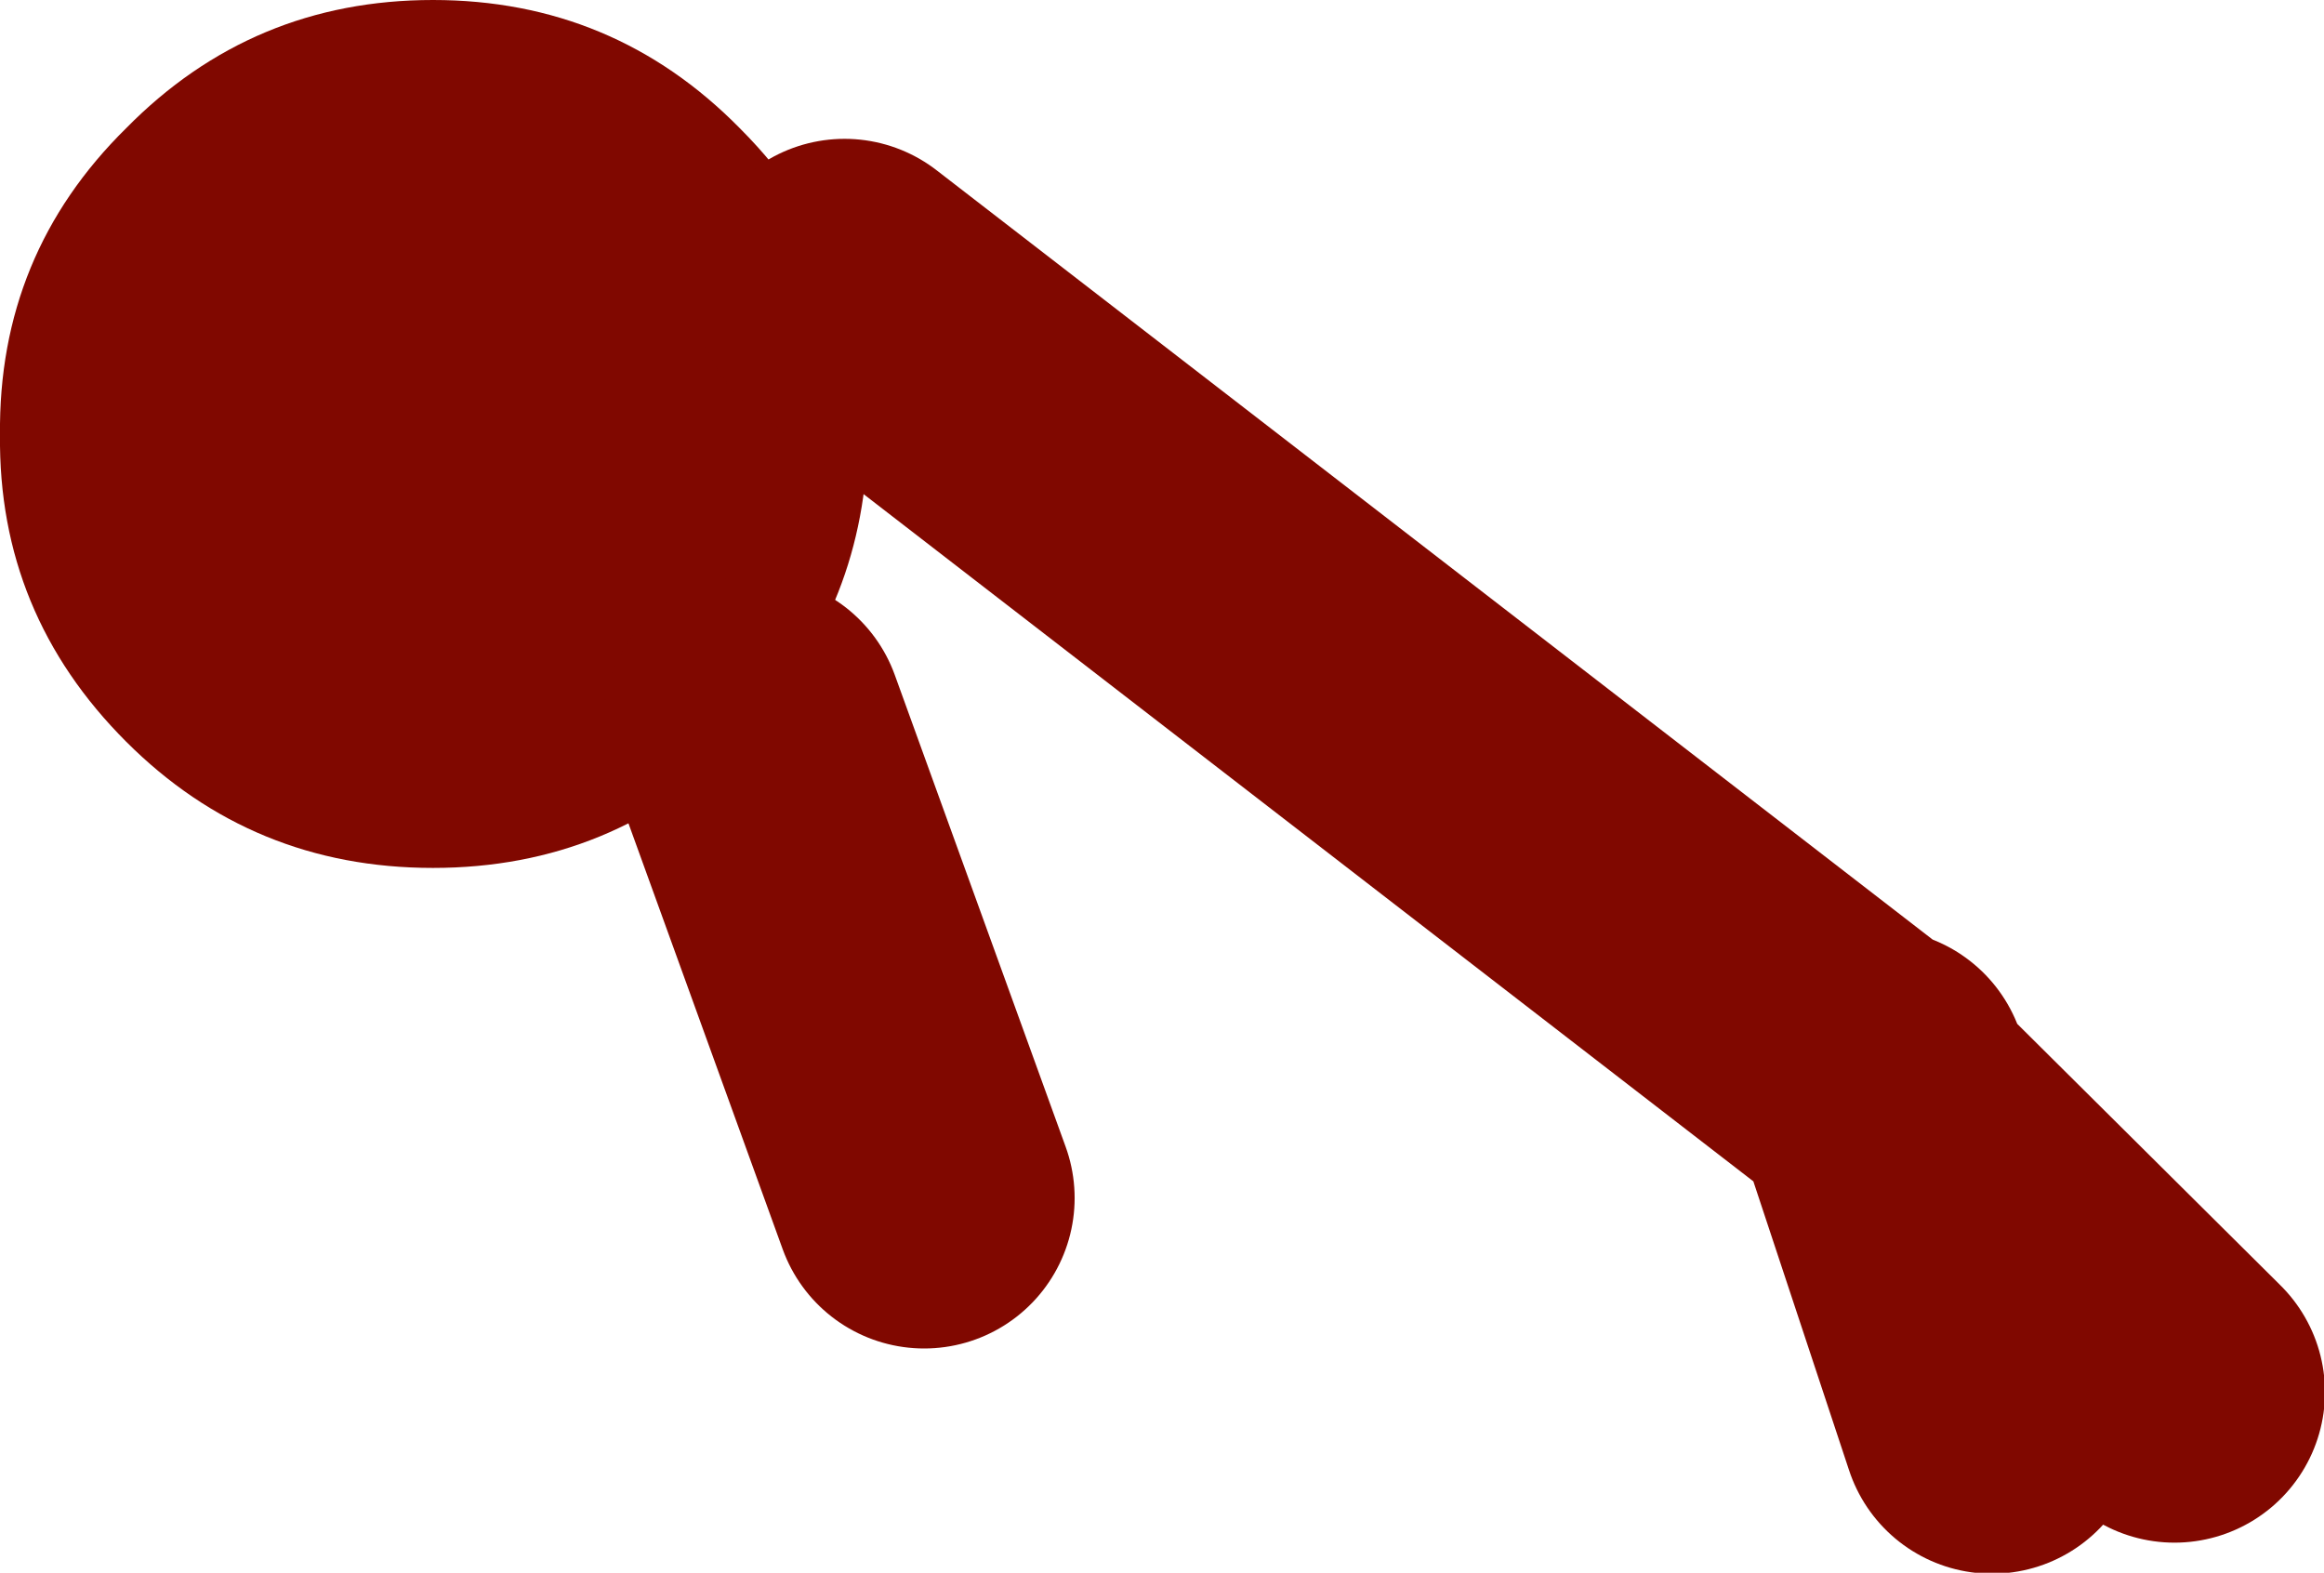
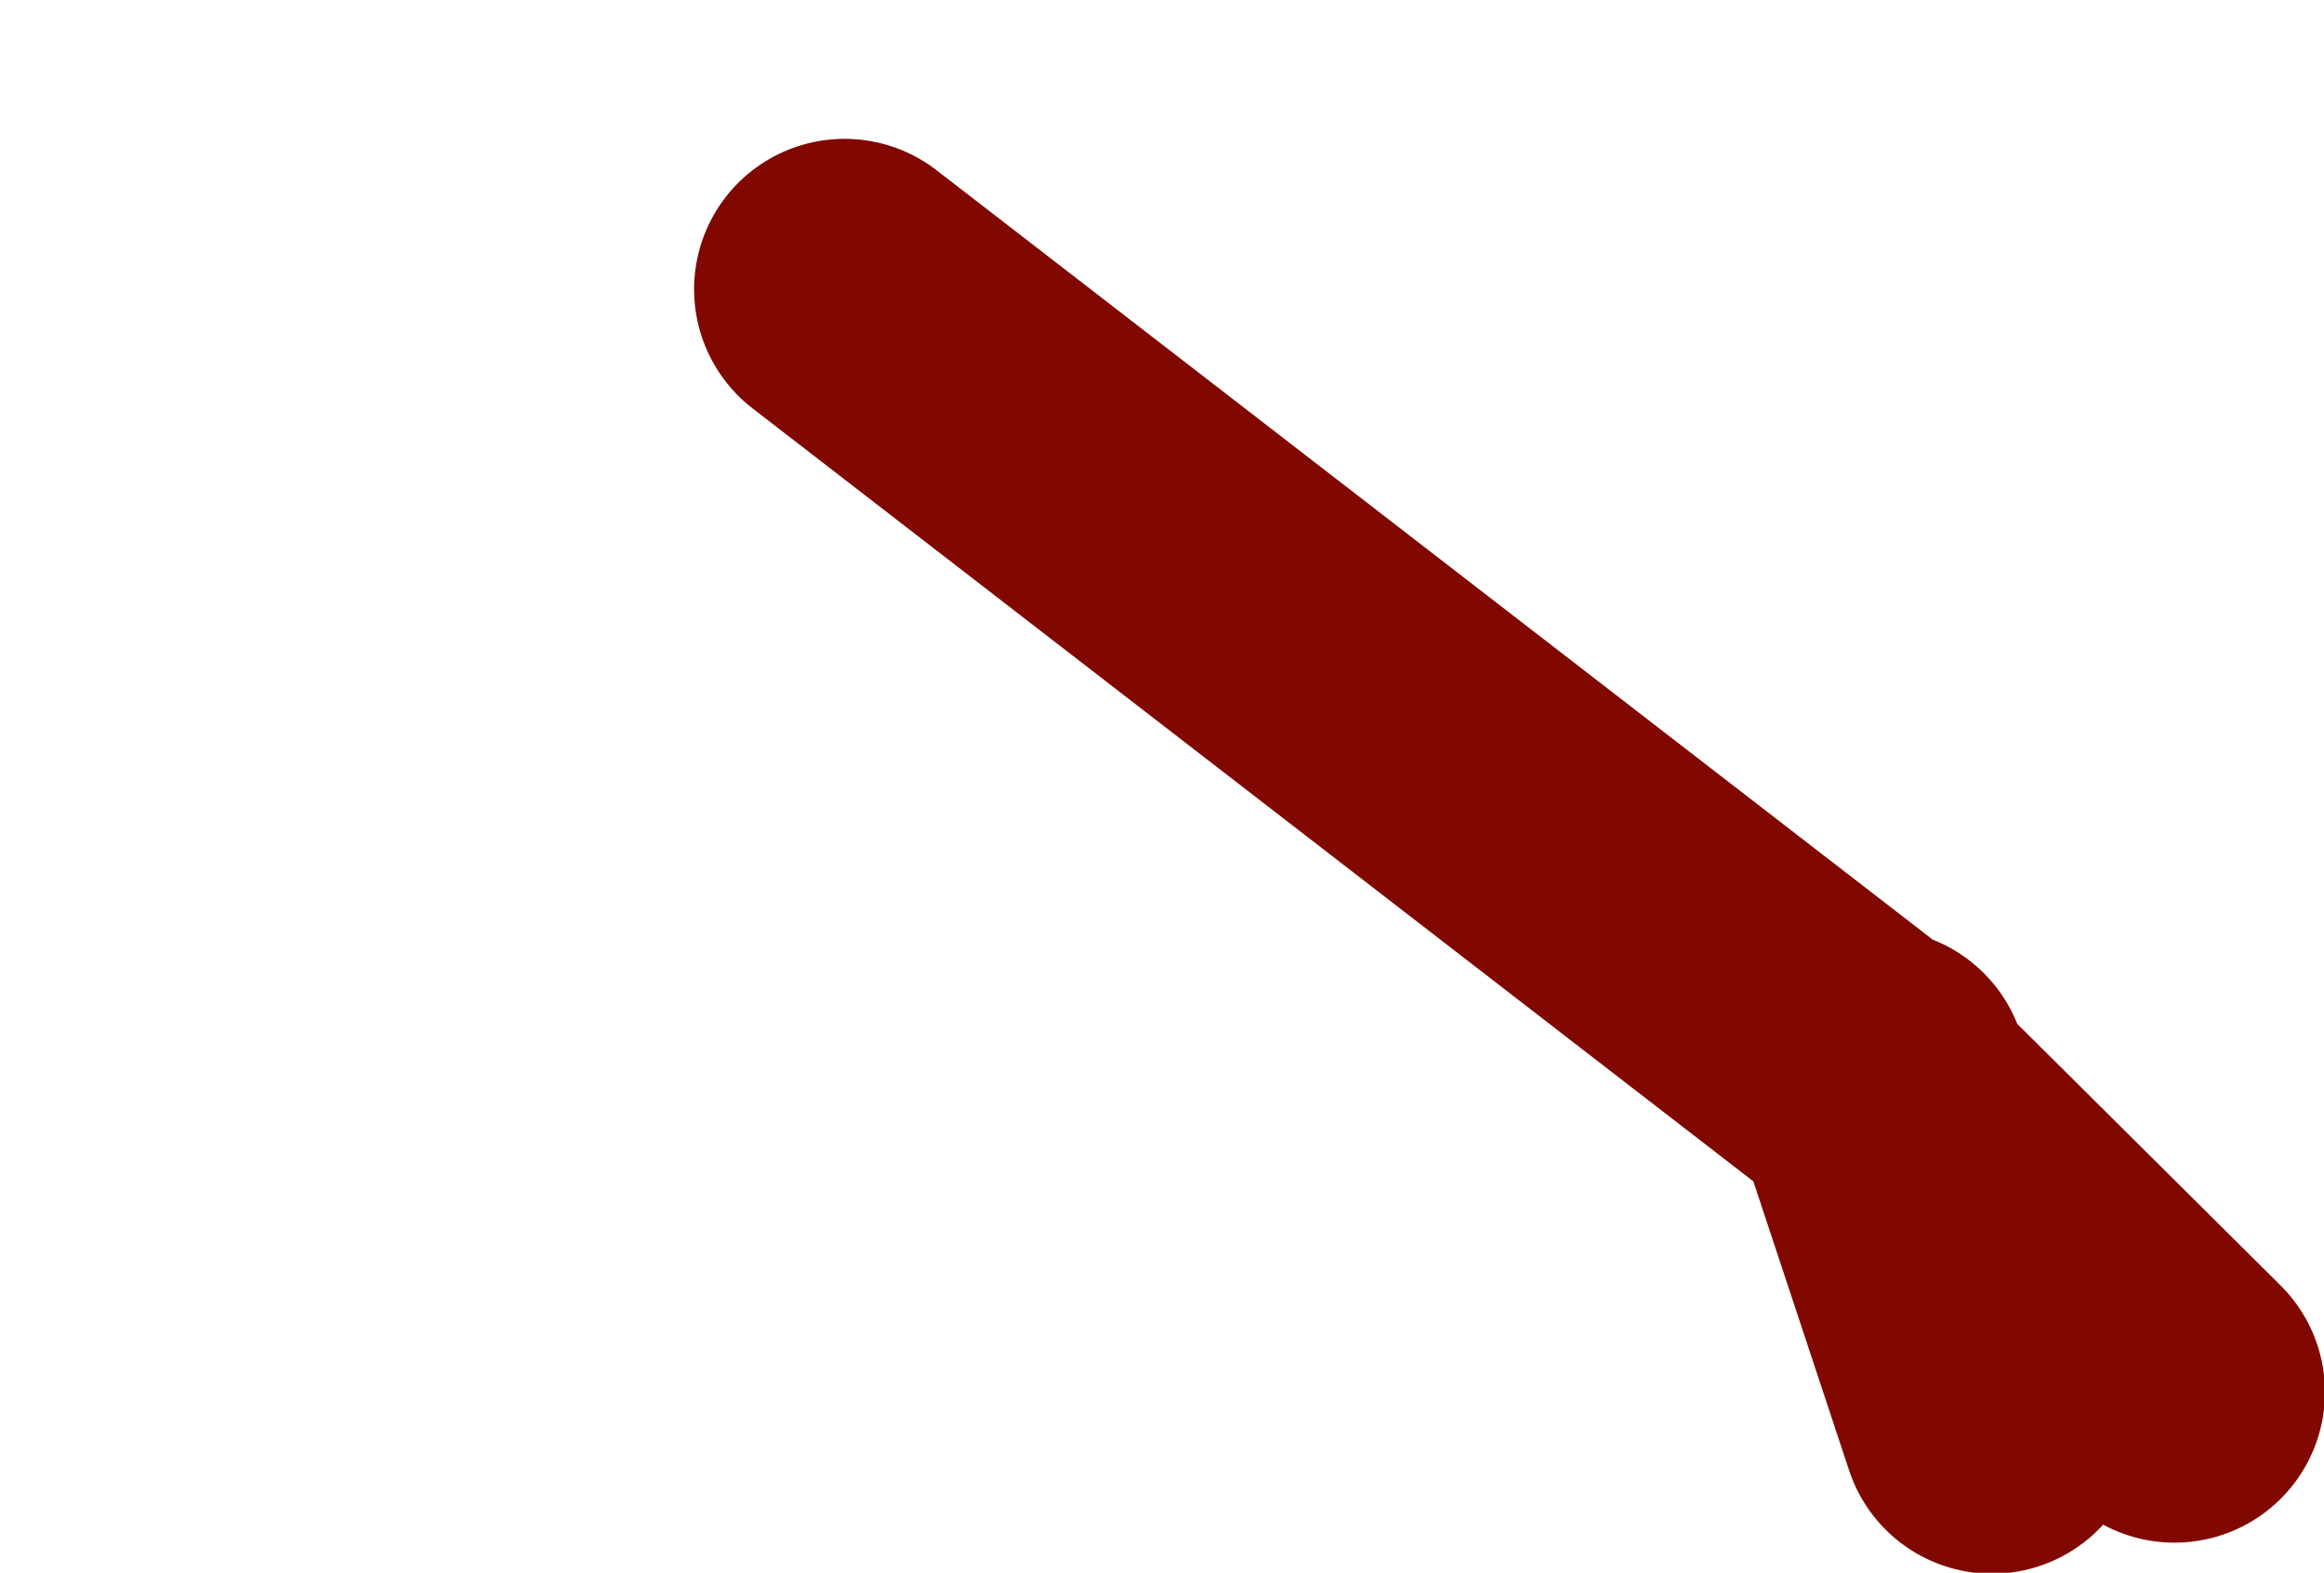
<svg xmlns="http://www.w3.org/2000/svg" height="40.5px" width="59.85px">
  <g transform="matrix(1.0, 0.0, 0.0, 1.0, 26.05, 39.2)">
-     <path d="M-6.65 -20.5 L-7.0 -20.1 Q-10.25 -16.85 -14.9 -16.85 -19.55 -16.85 -22.8 -20.1 -26.1 -23.4 -26.05 -28.0 -26.1 -32.65 -22.8 -35.9 -19.55 -39.2 -14.9 -39.2 -10.25 -39.2 -7.0 -35.9 -5.15 -34.05 -4.3 -31.75 -3.75 -30.0 -3.7 -28.0 -3.75 -23.65 -6.65 -20.5" fill="#800800" fill-rule="evenodd" stroke="none" />
-     <path d="M22.3 -11.4 L22.55 -10.7 29.95 -3.35 M22.55 -10.7 L25.25 -2.55 M-4.3 -31.75 L22.05 -11.4 M-6.65 -20.5 L-2.25 -8.35" fill="none" stroke="#800800" stroke-linecap="round" stroke-linejoin="round" stroke-width="7.75" />
+     <path d="M22.3 -11.4 L22.55 -10.7 29.95 -3.35 M22.55 -10.7 L25.25 -2.55 M-4.3 -31.75 L22.05 -11.4 M-6.65 -20.5 " fill="none" stroke="#800800" stroke-linecap="round" stroke-linejoin="round" stroke-width="7.75" />
  </g>
</svg>